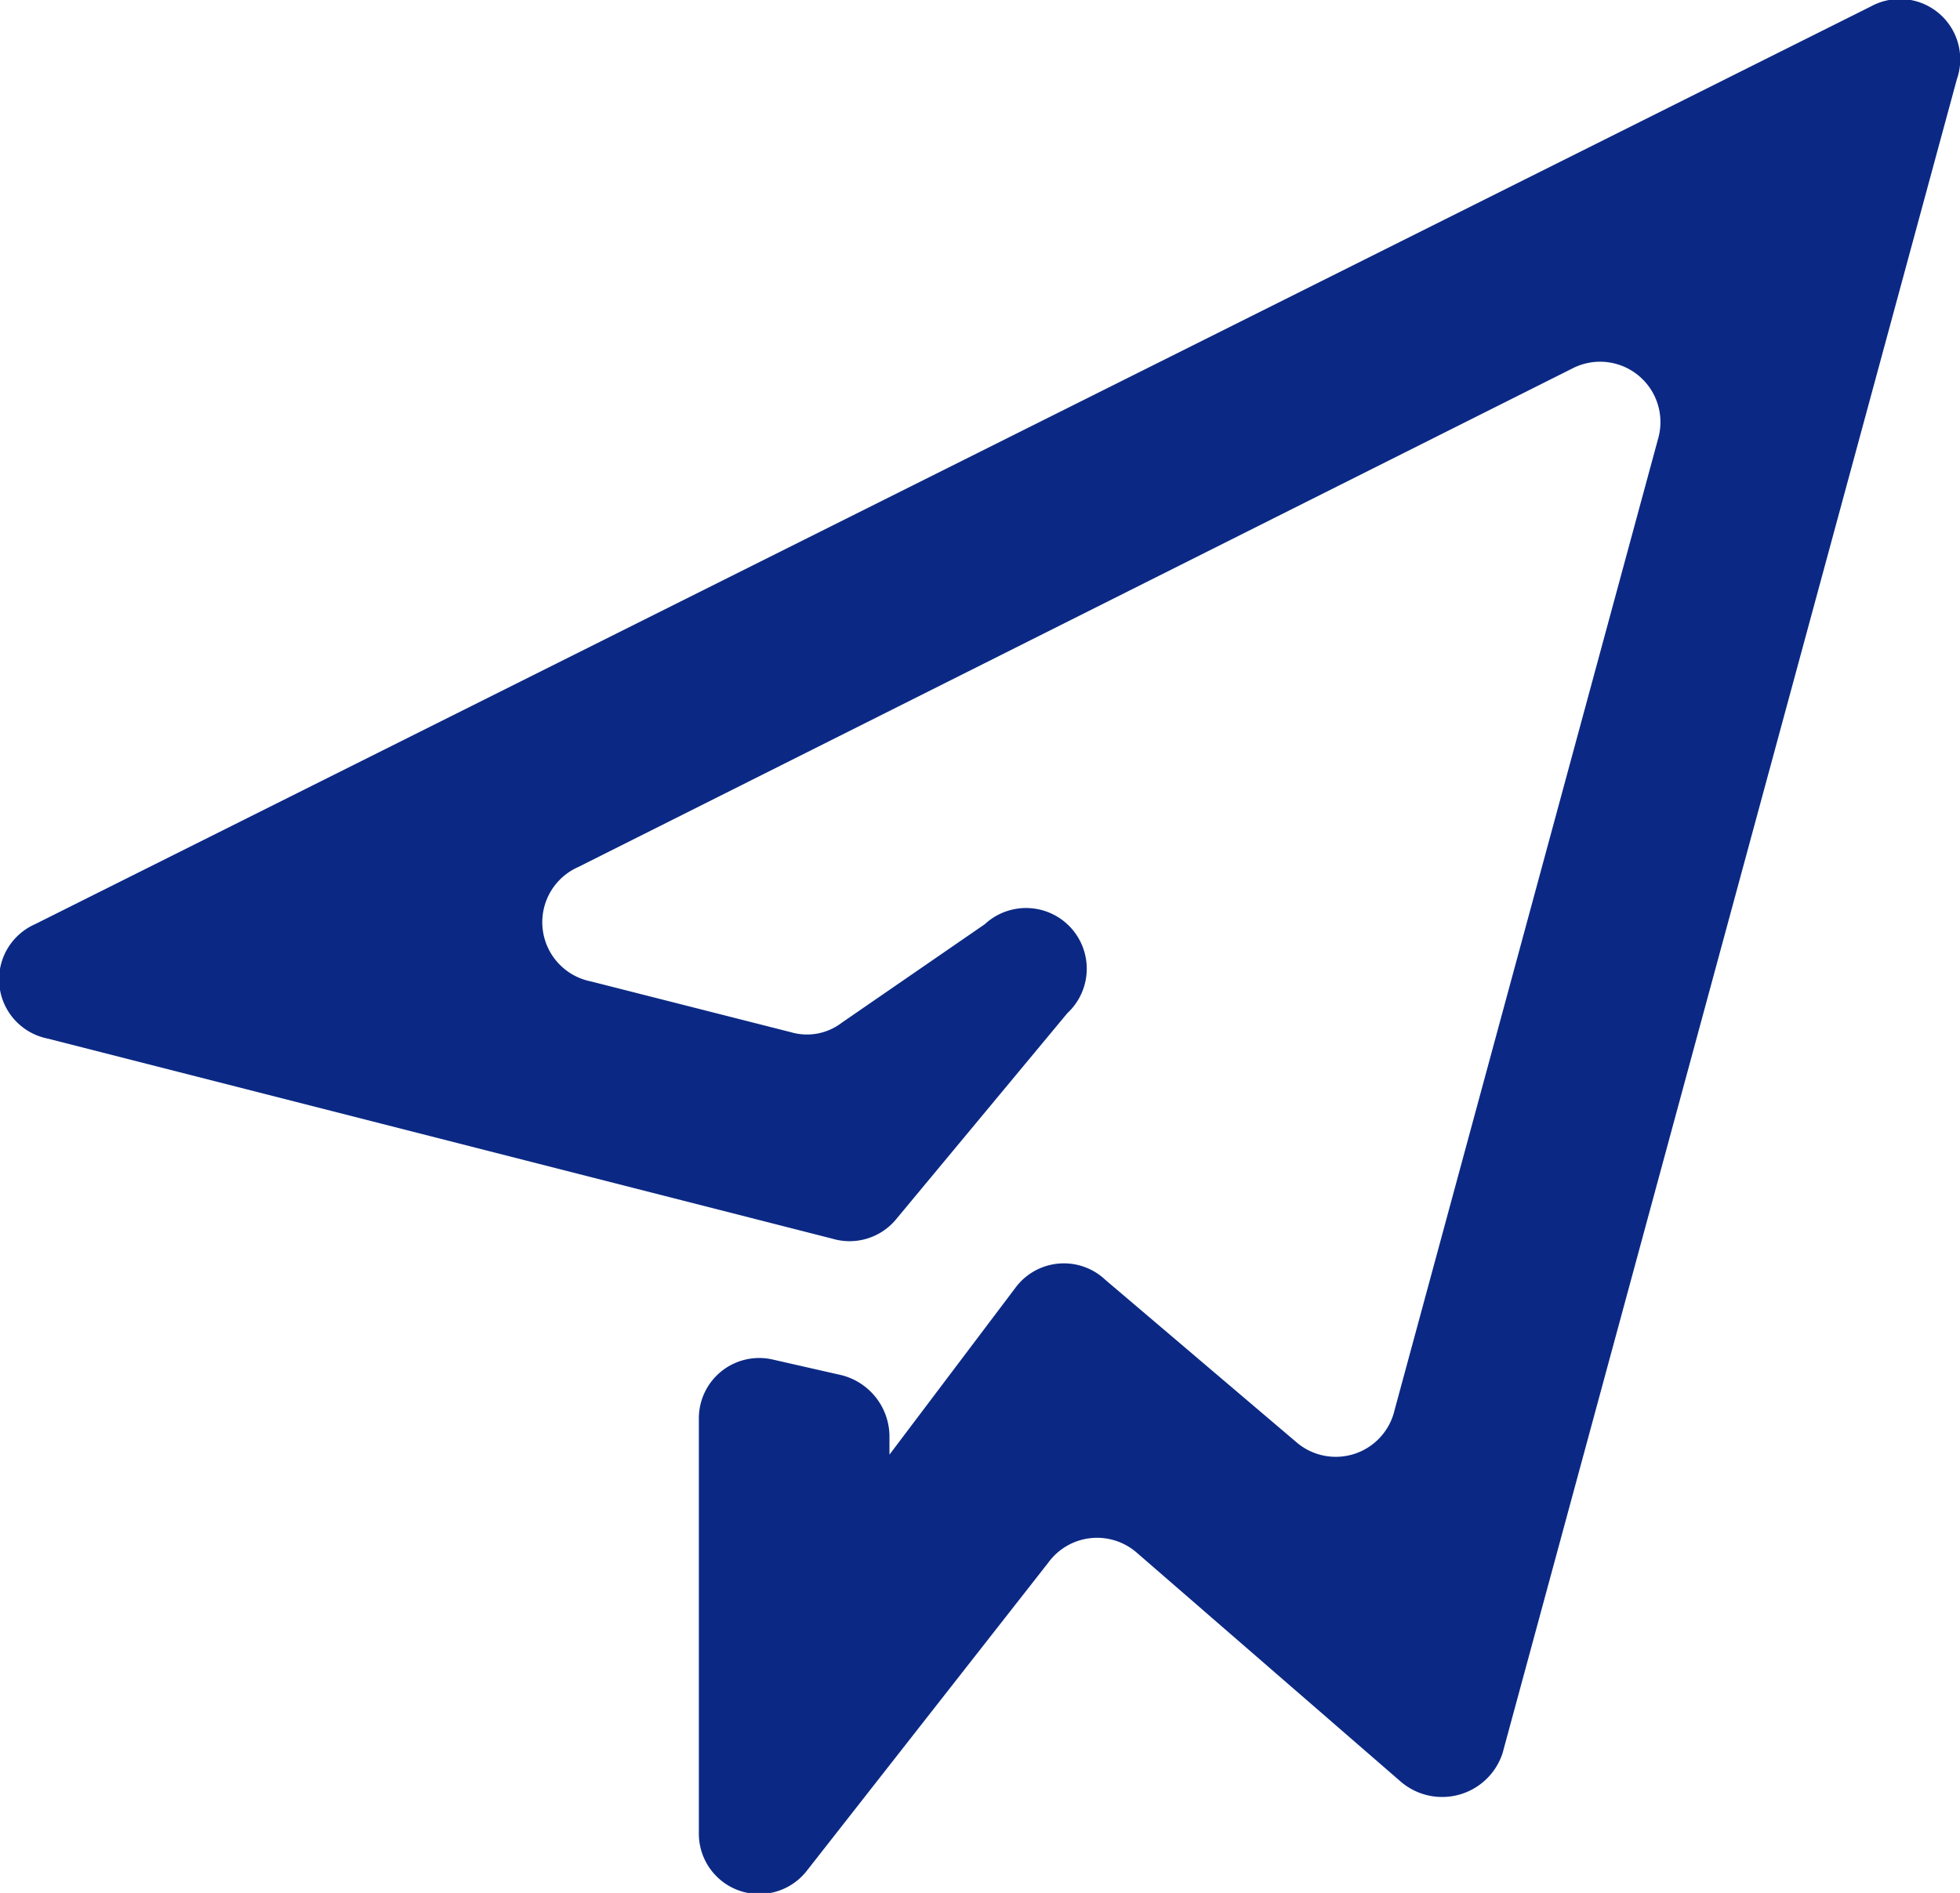
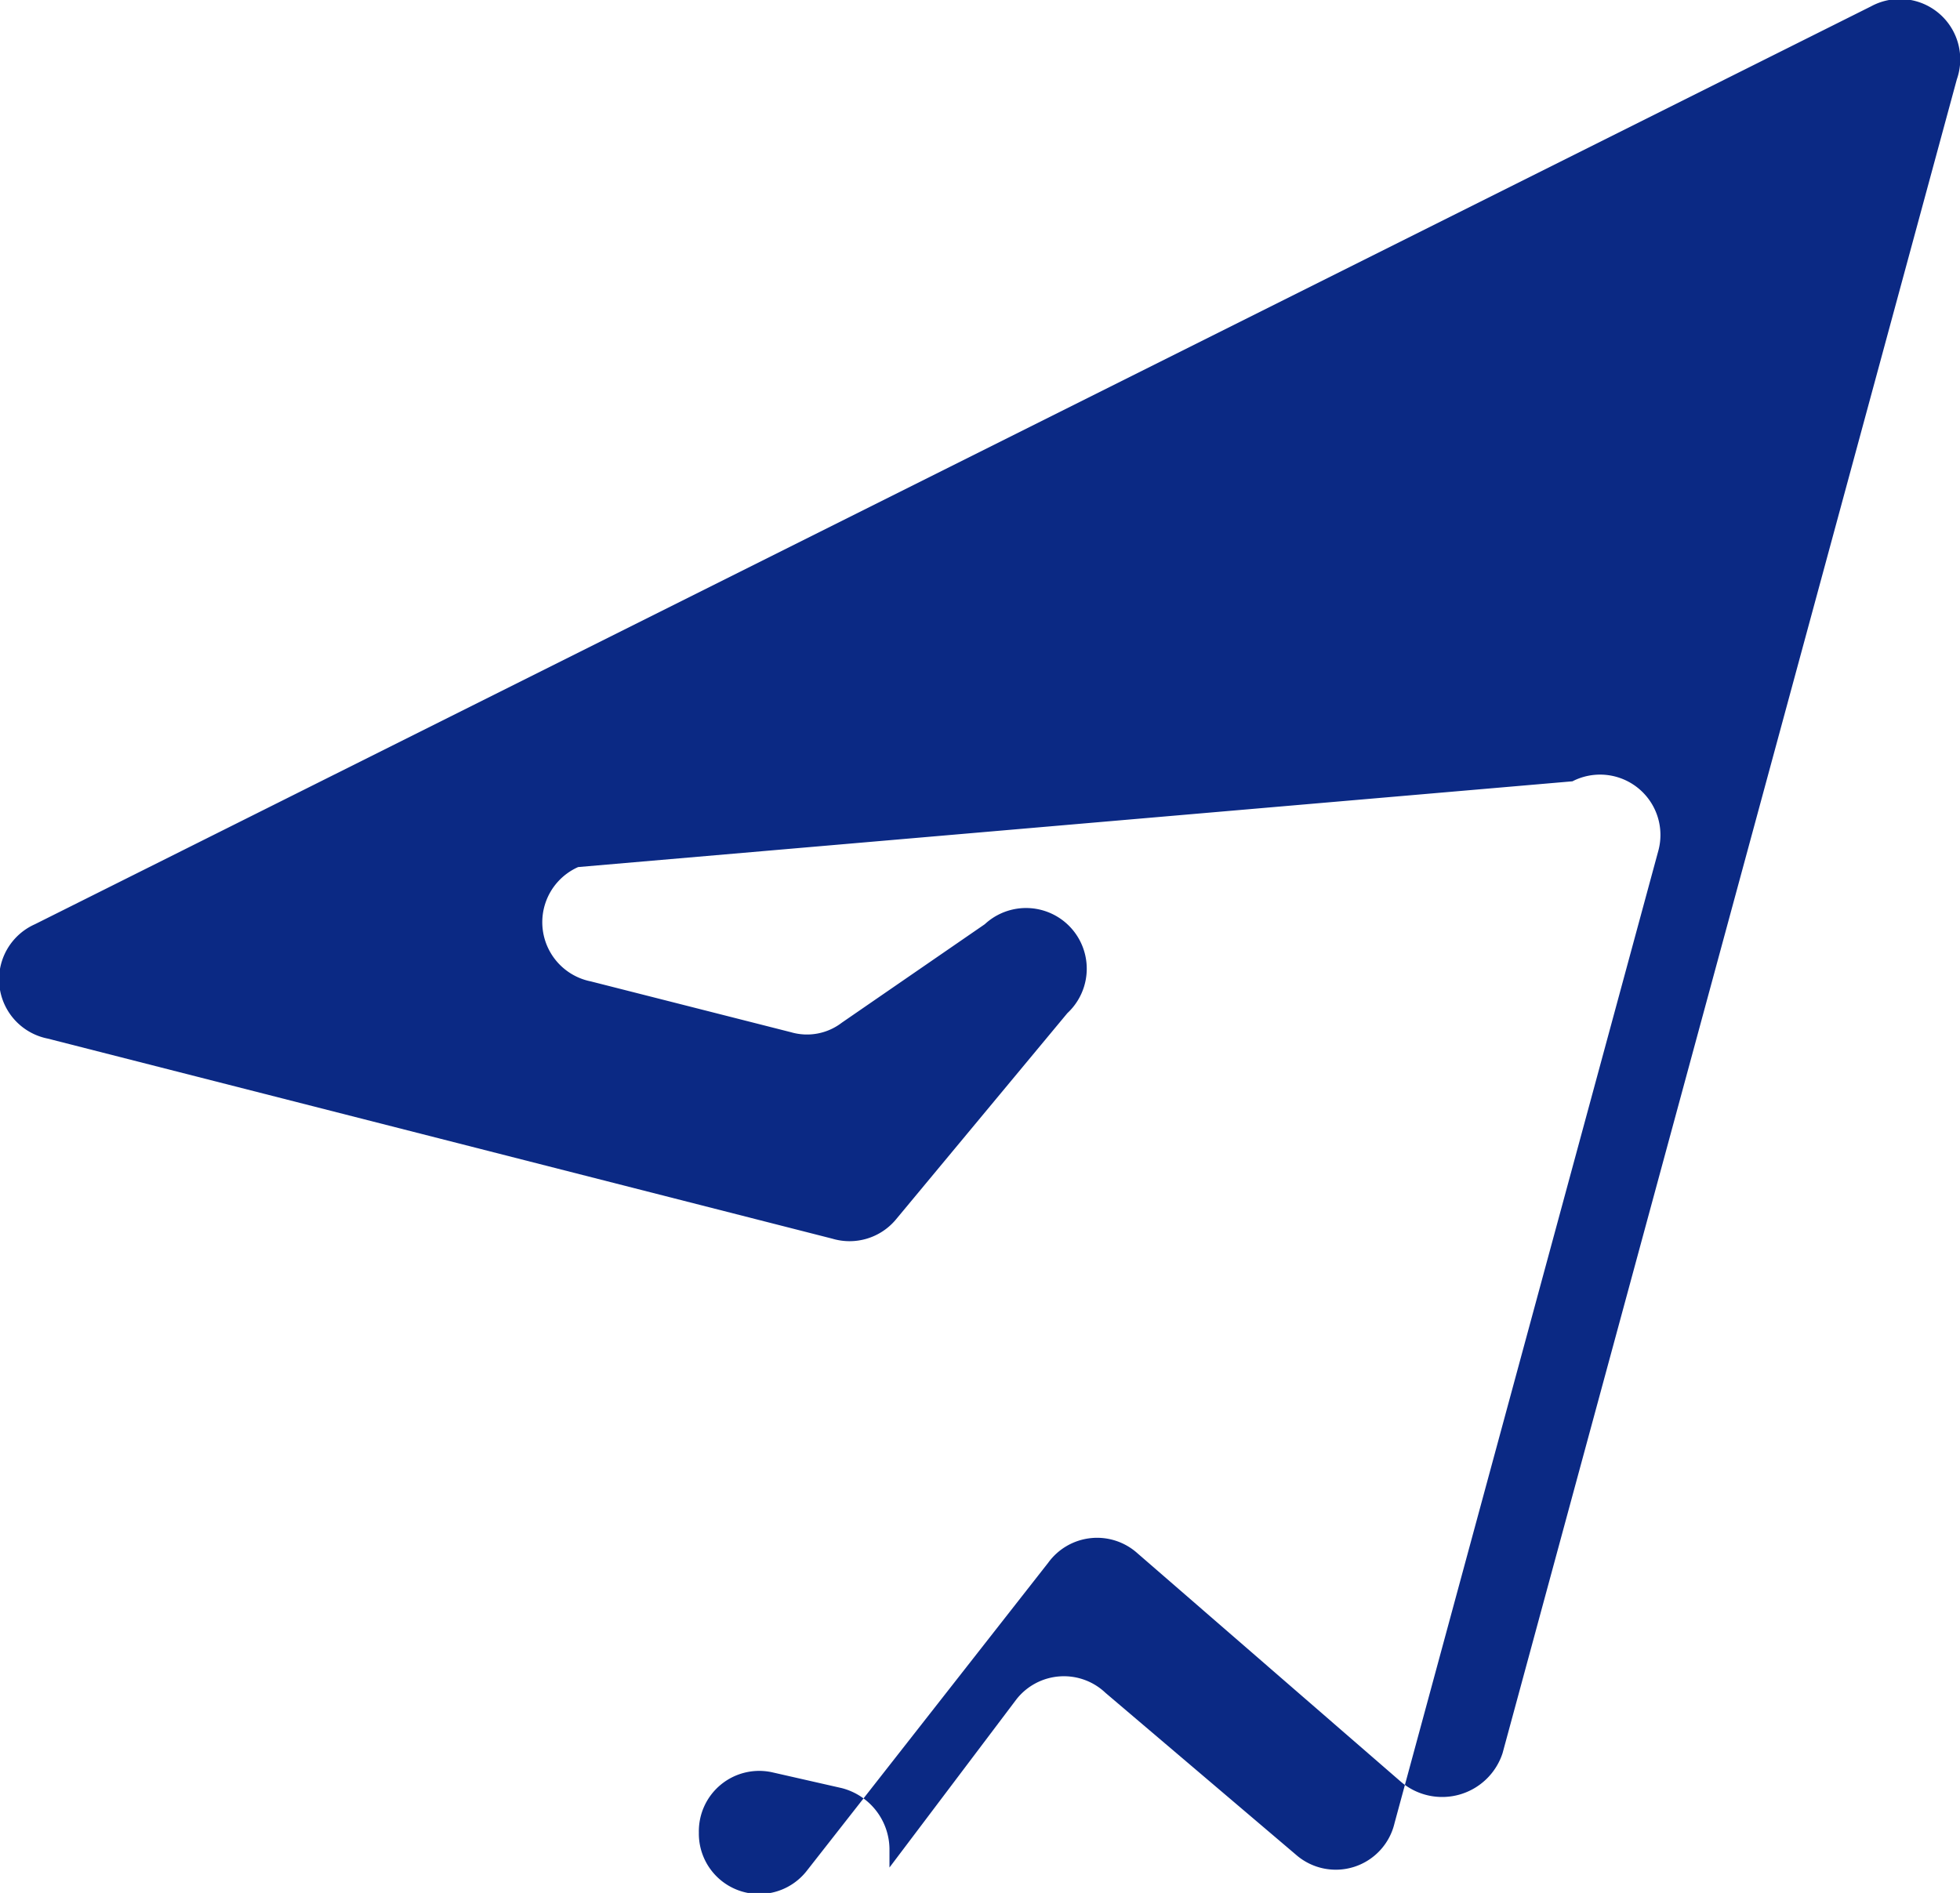
<svg xmlns="http://www.w3.org/2000/svg" width="61.7" height="59.6" viewBox="0 0 61.7 59.6">
  <g data-name="レイヤー 2">
-     <path d="M22 57.7v-13a1.9 1.9 0 012.3-1.9l2.2.5a2 2 0 011.5 1.9v.6l4-5.3a1.9 1.9 0 012.8-.2l6 5.1a1.9 1.9 0 003.1-1l8.3-30.6a1.9 1.9 0 00-2.7-2.2L18.2 27.3a1.9 1.9 0 00.4 3.6l6.3 1.6a1.8 1.8 0 001.6-.3l4.5-3.1a1.9 1.9 0 012.6 2.8l-5.4 6.5a1.9 1.9 0 01-2 .6L1.5 32.7a1.9 1.9 0 01-.4-3.6L58.9.2a1.9 1.9 0 012.7 2.3L47.3 55.2a2 2 0 01-3.2.9l-8.3-7.2a1.9 1.9 0 00-2.8.3l-7.6 9.7a1.9 1.9 0 01-3.4-1.2z" fill="#0b2984" data-name="レイヤー 1" />
+     <path d="M22 57.7a1.9 1.9 0 012.3-1.9l2.2.5a2 2 0 011.5 1.9v.6l4-5.3a1.9 1.9 0 012.8-.2l6 5.1a1.9 1.9 0 003.1-1l8.3-30.6a1.9 1.9 0 00-2.7-2.2L18.2 27.3a1.9 1.9 0 00.4 3.6l6.3 1.6a1.8 1.8 0 001.6-.3l4.5-3.1a1.9 1.9 0 012.6 2.8l-5.4 6.5a1.9 1.9 0 01-2 .6L1.5 32.7a1.9 1.9 0 01-.4-3.6L58.9.2a1.9 1.9 0 012.7 2.3L47.3 55.2a2 2 0 01-3.2.9l-8.3-7.2a1.9 1.9 0 00-2.8.3l-7.6 9.7a1.9 1.9 0 01-3.4-1.2z" fill="#0b2984" data-name="レイヤー 1" />
  </g>
</svg>